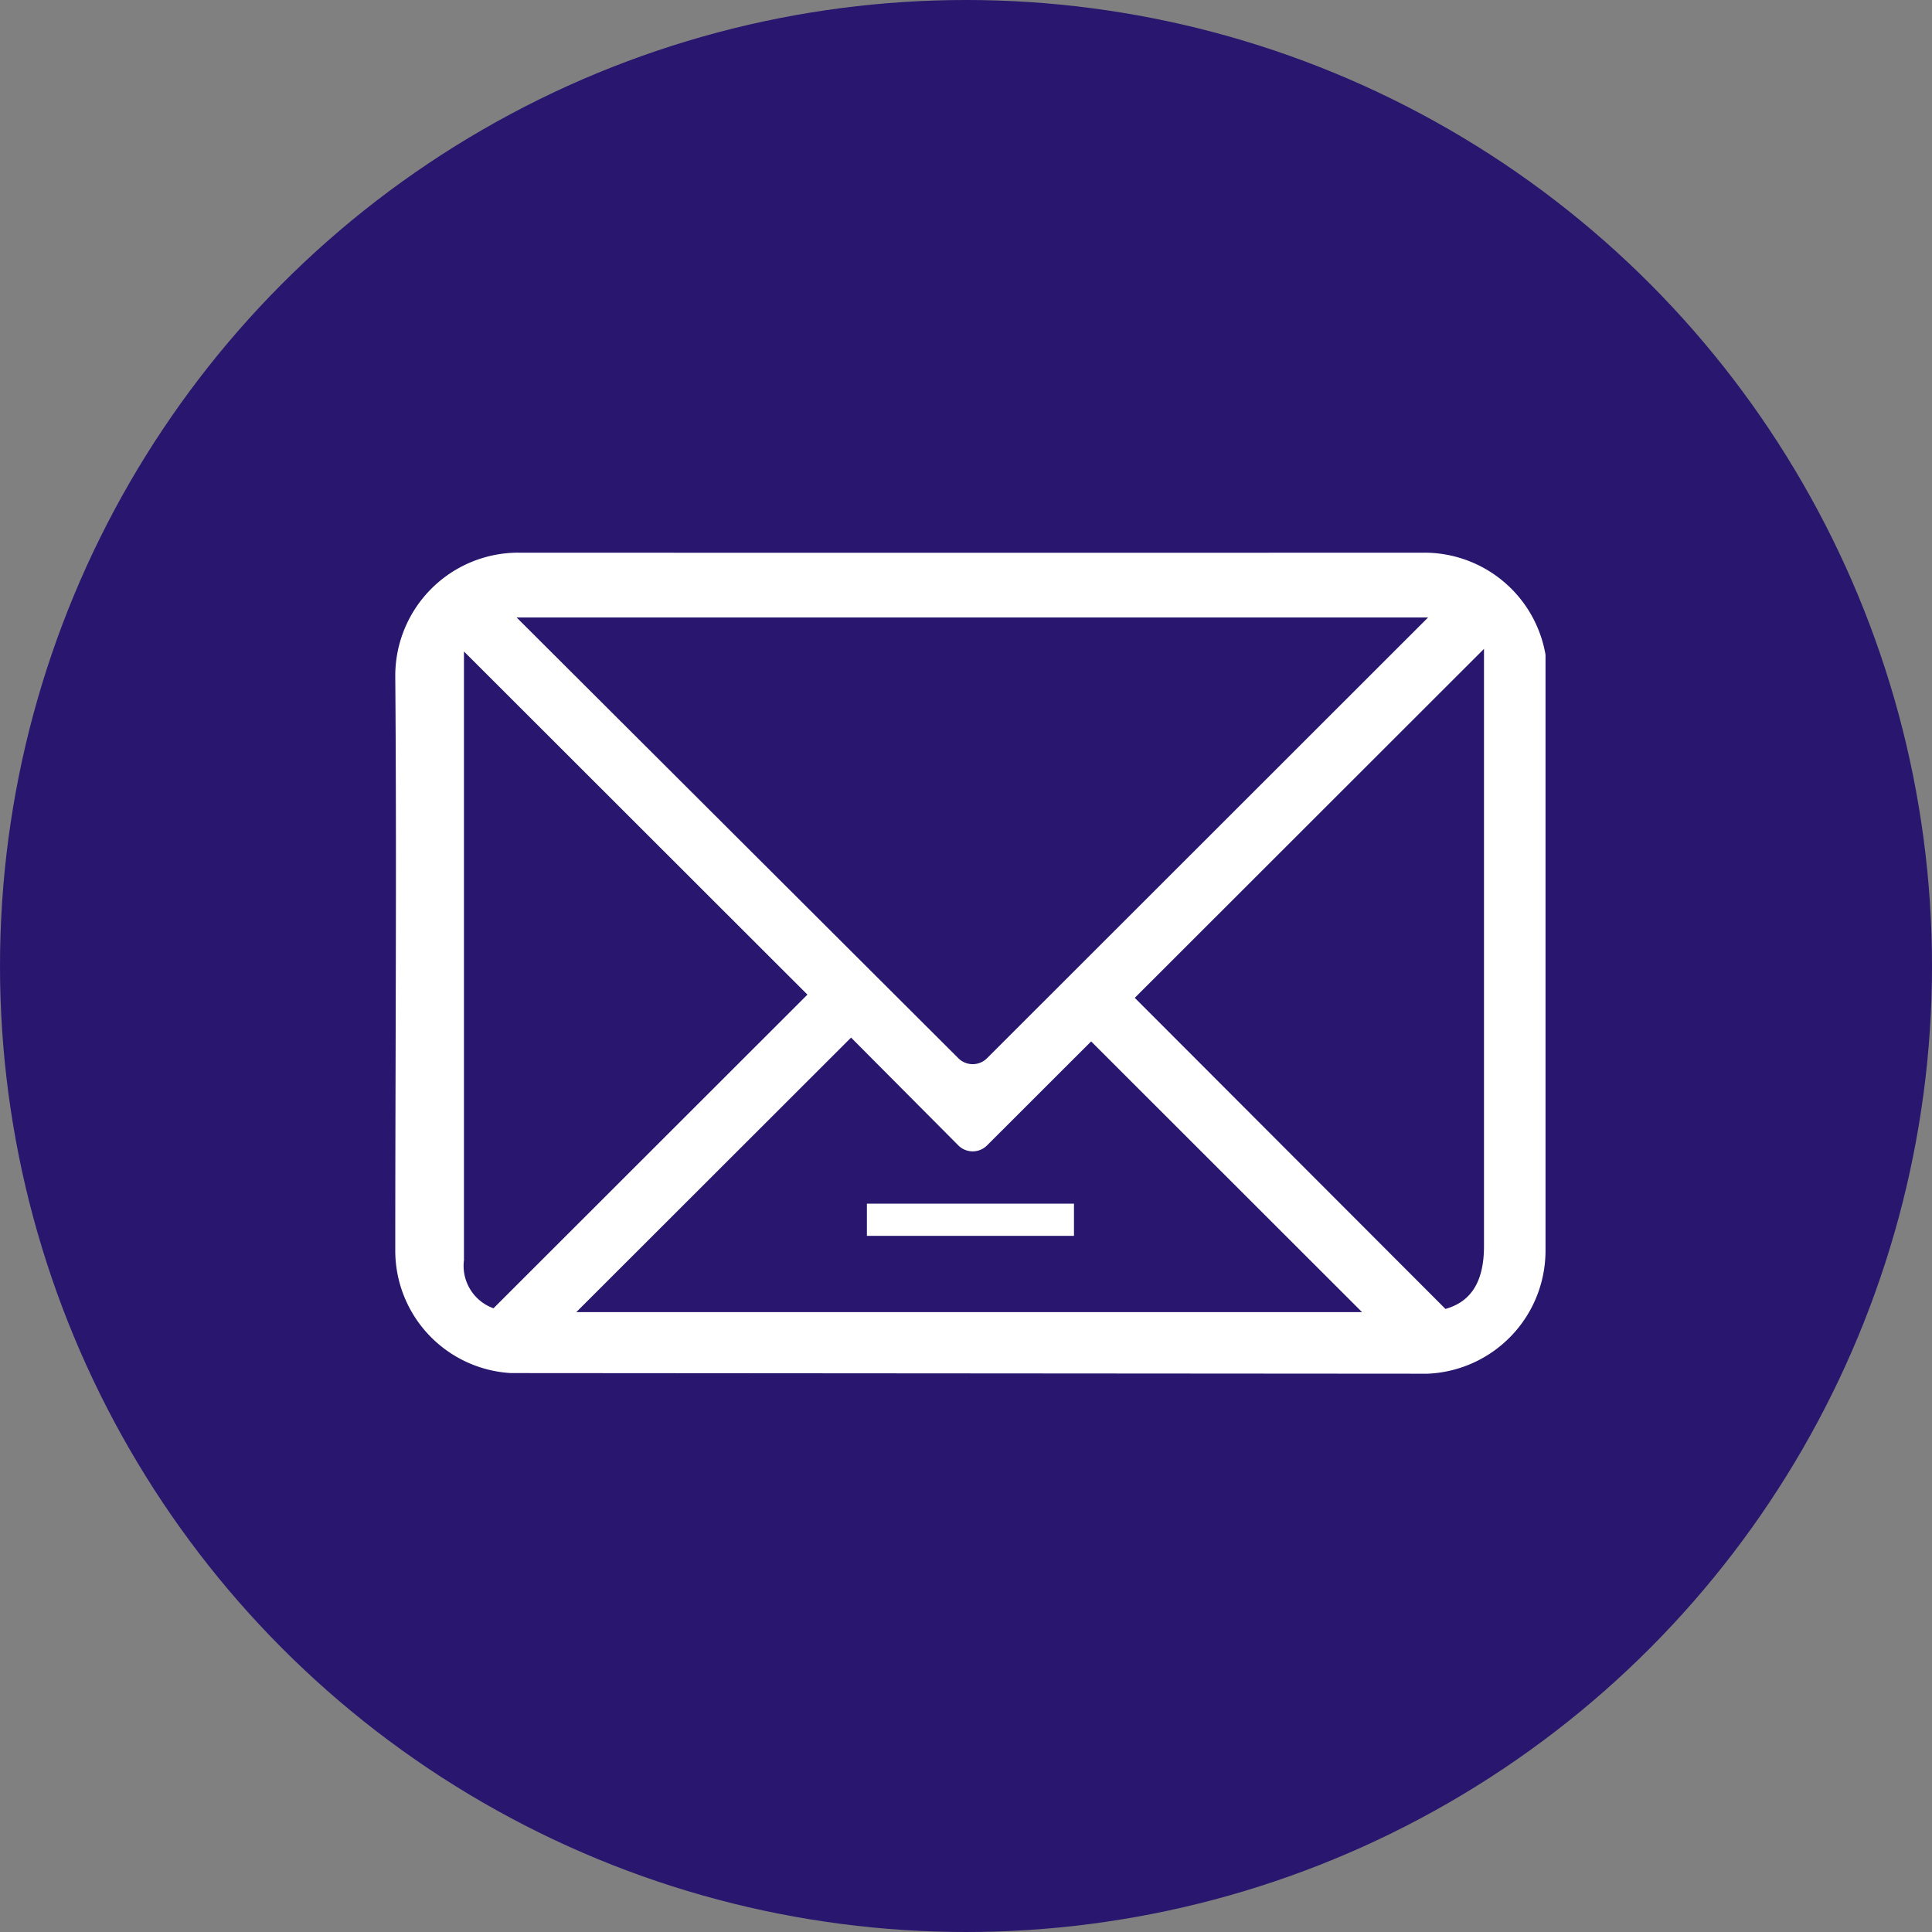
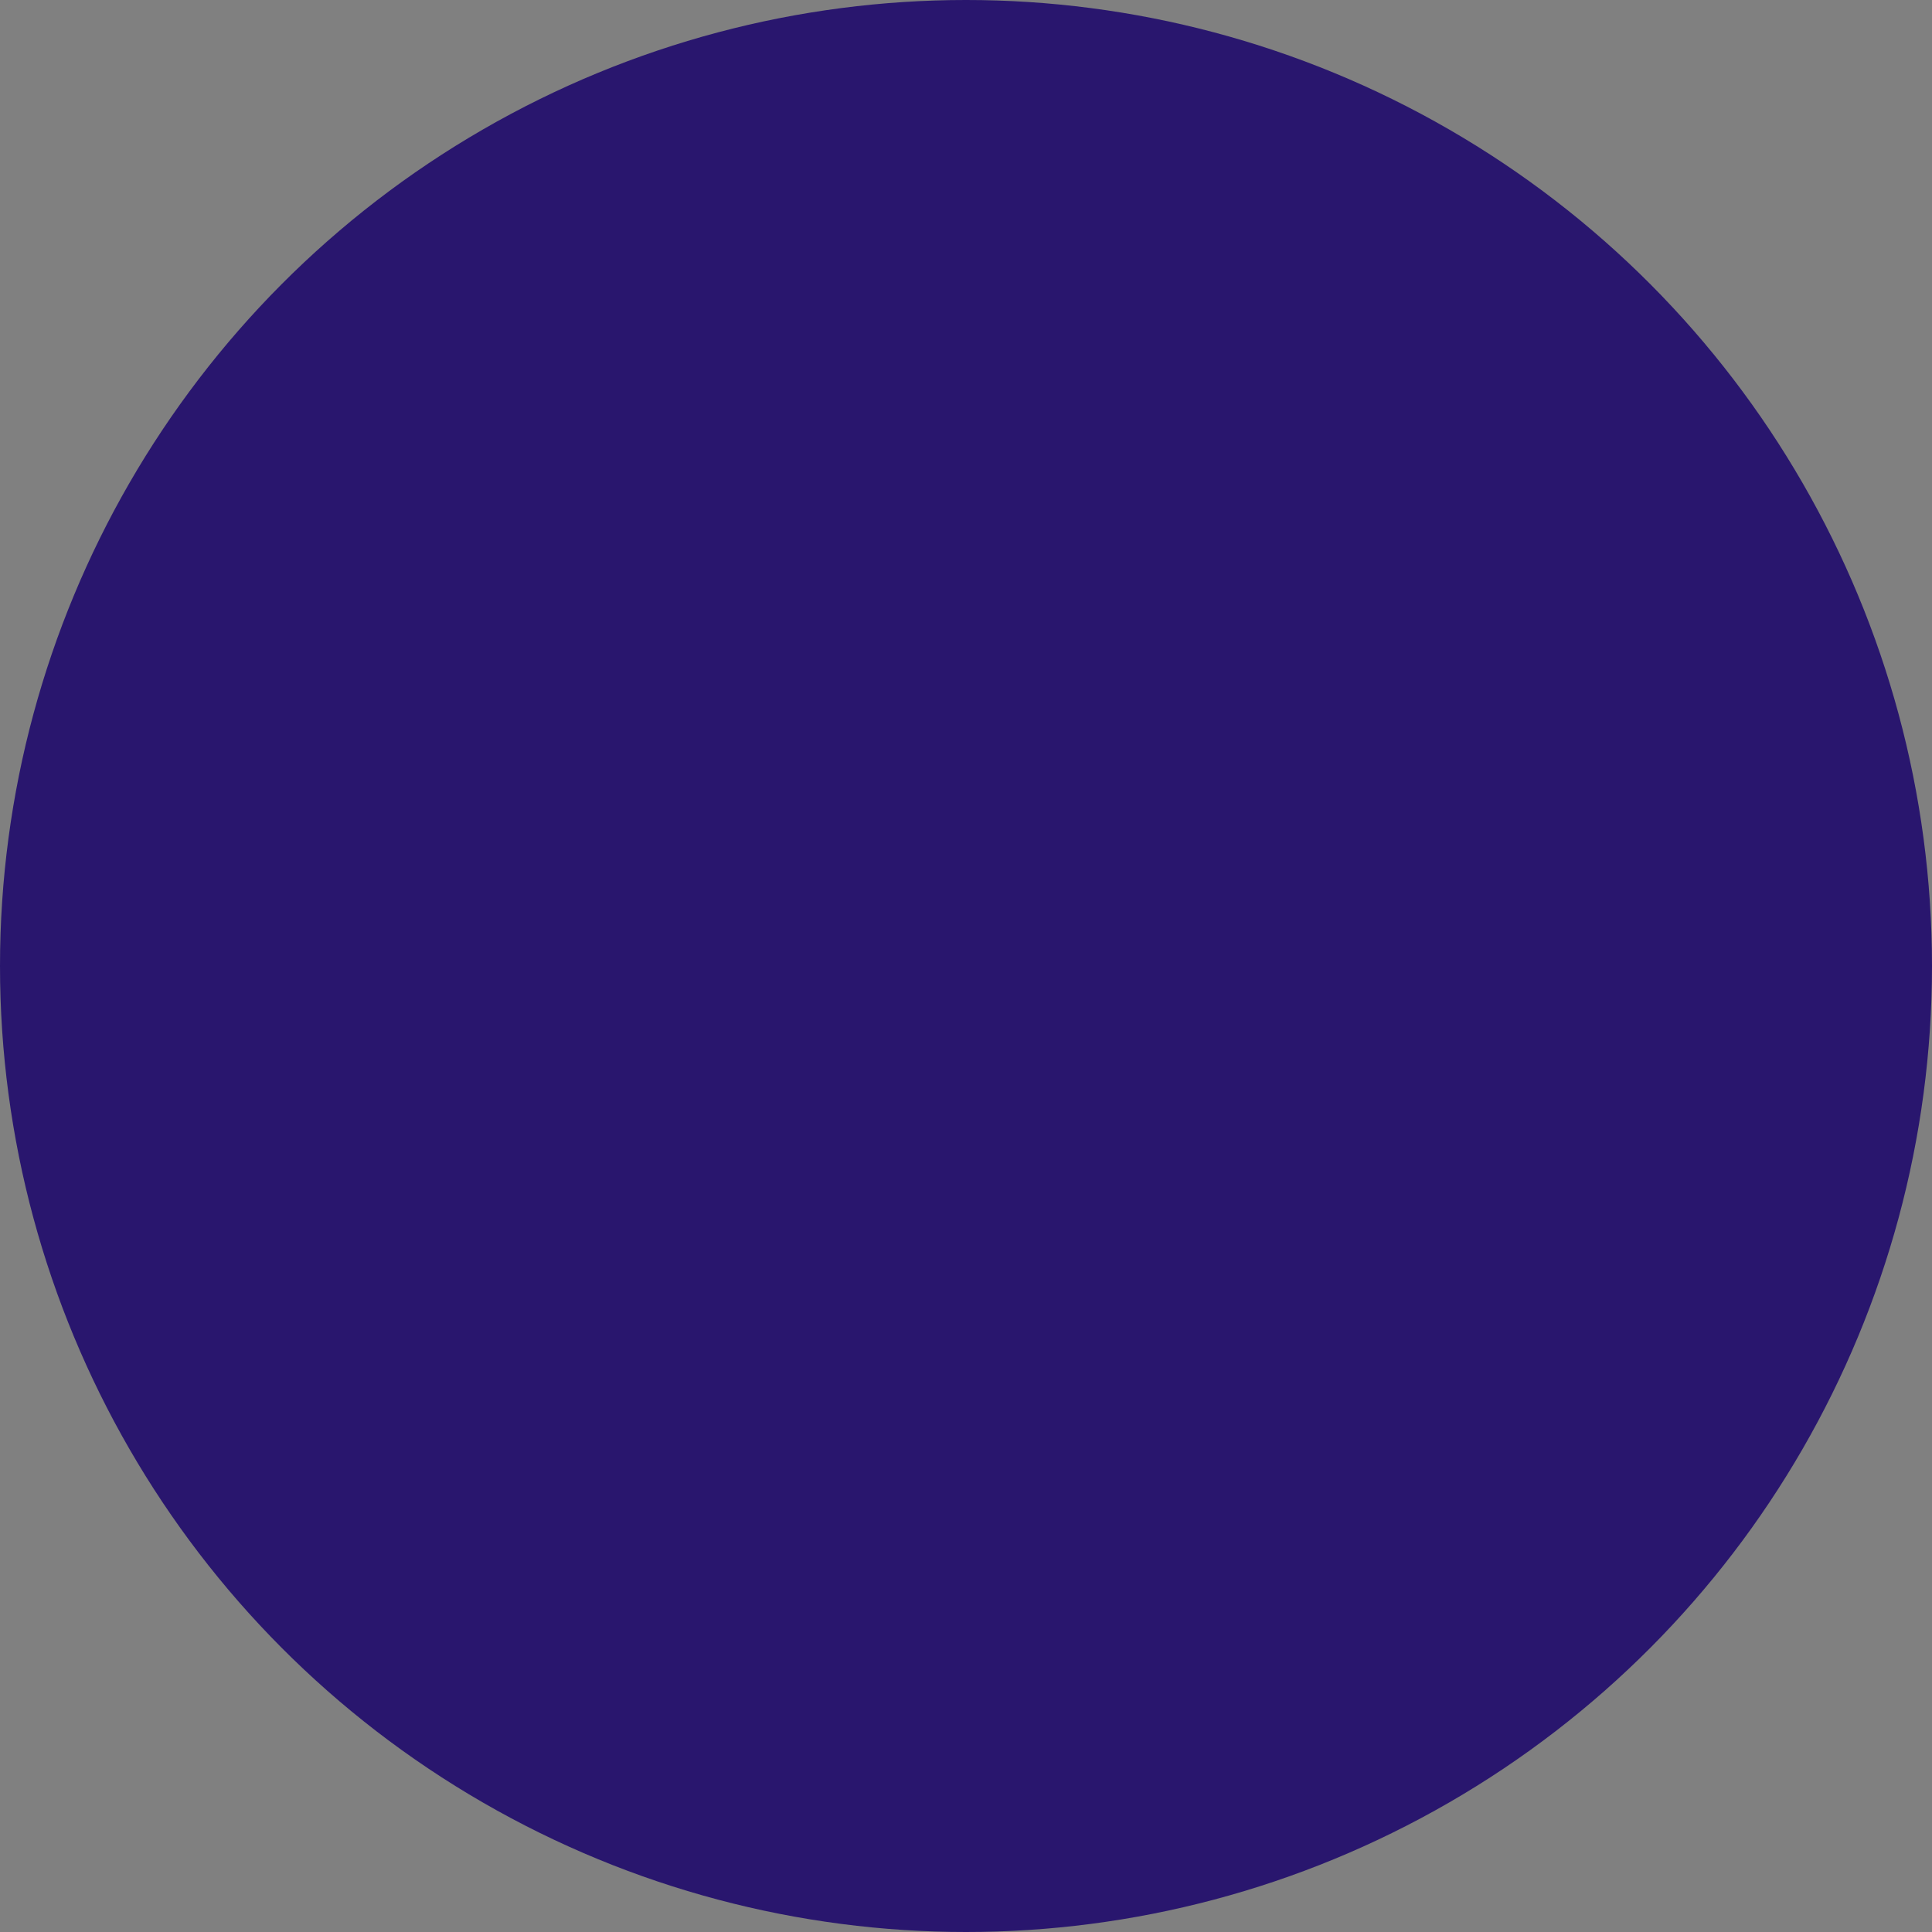
<svg xmlns="http://www.w3.org/2000/svg" width="90" height="90" viewBox="0 0 90 90">
  <rect x="0" y="0" width="90" height="90" fill="#808080" stroke="none" />
  <defs>
    <clipPath id="clip-path">
-       <path id="Path_115" data-name="Path 115" d="M0,53.523H53.587V91.784H0Zm0,0" transform="translate(0 -53.523)" fill="#fff" />
-     </clipPath>
+       </clipPath>
  </defs>
  <g id="Group_66" data-name="Group 66" transform="translate(-81 -2585)">
    <circle id="Ellipse_13" data-name="Ellipse 13" cx="45" cy="45" r="45" transform="translate(81 2585)" fill="#29166e" />
    <g id="Untitled_design_12_" data-name="Untitled design (12)" transform="translate(99.413 2557.216)">
-       <path id="Path_113" data-name="Path 113" d="M0,.75H9.646" transform="translate(21.971 83.855)" fill="none" stroke="#fff" stroke-width="1.5" />
      <g id="Group_63" data-name="Group 63" transform="translate(0 53.523)" clip-path="url(#clip-path)">
-         <path id="Path_114" data-name="Path 114" d="M5.742,53.57A5.737,5.737,0,0,0,0,59.307c.071,8.7,0,17.907,0,26.773a5.716,5.716,0,0,0,5.383,5.708l42.7.03a5.738,5.738,0,0,0,5.5-5.737V58.322a5.726,5.726,0,0,0-5.652-4.751q-21.086.009-42.194,0Zm-.09,3.018H48.114L27.571,77.117a.946.946,0,0,1-1.345,0Zm45.065,1.464v27.82c0,1.657-.6,2.593-1.795,2.928L34.449,74.308,50.717,58.053ZM3.2,58.172l16,15.987L4.576,88.77A2.1,2.1,0,0,1,3.2,86.529V58.172ZM21.232,76.159l4.994,5.02a.946.946,0,0,0,1.345,0l4.845-4.841,12.62,12.61H8.434l12.8-12.789Zm0,0" transform="translate(0 -53.564)" fill="#fff" />
-       </g>
+         </g>
    </g>
  </g>
</svg>